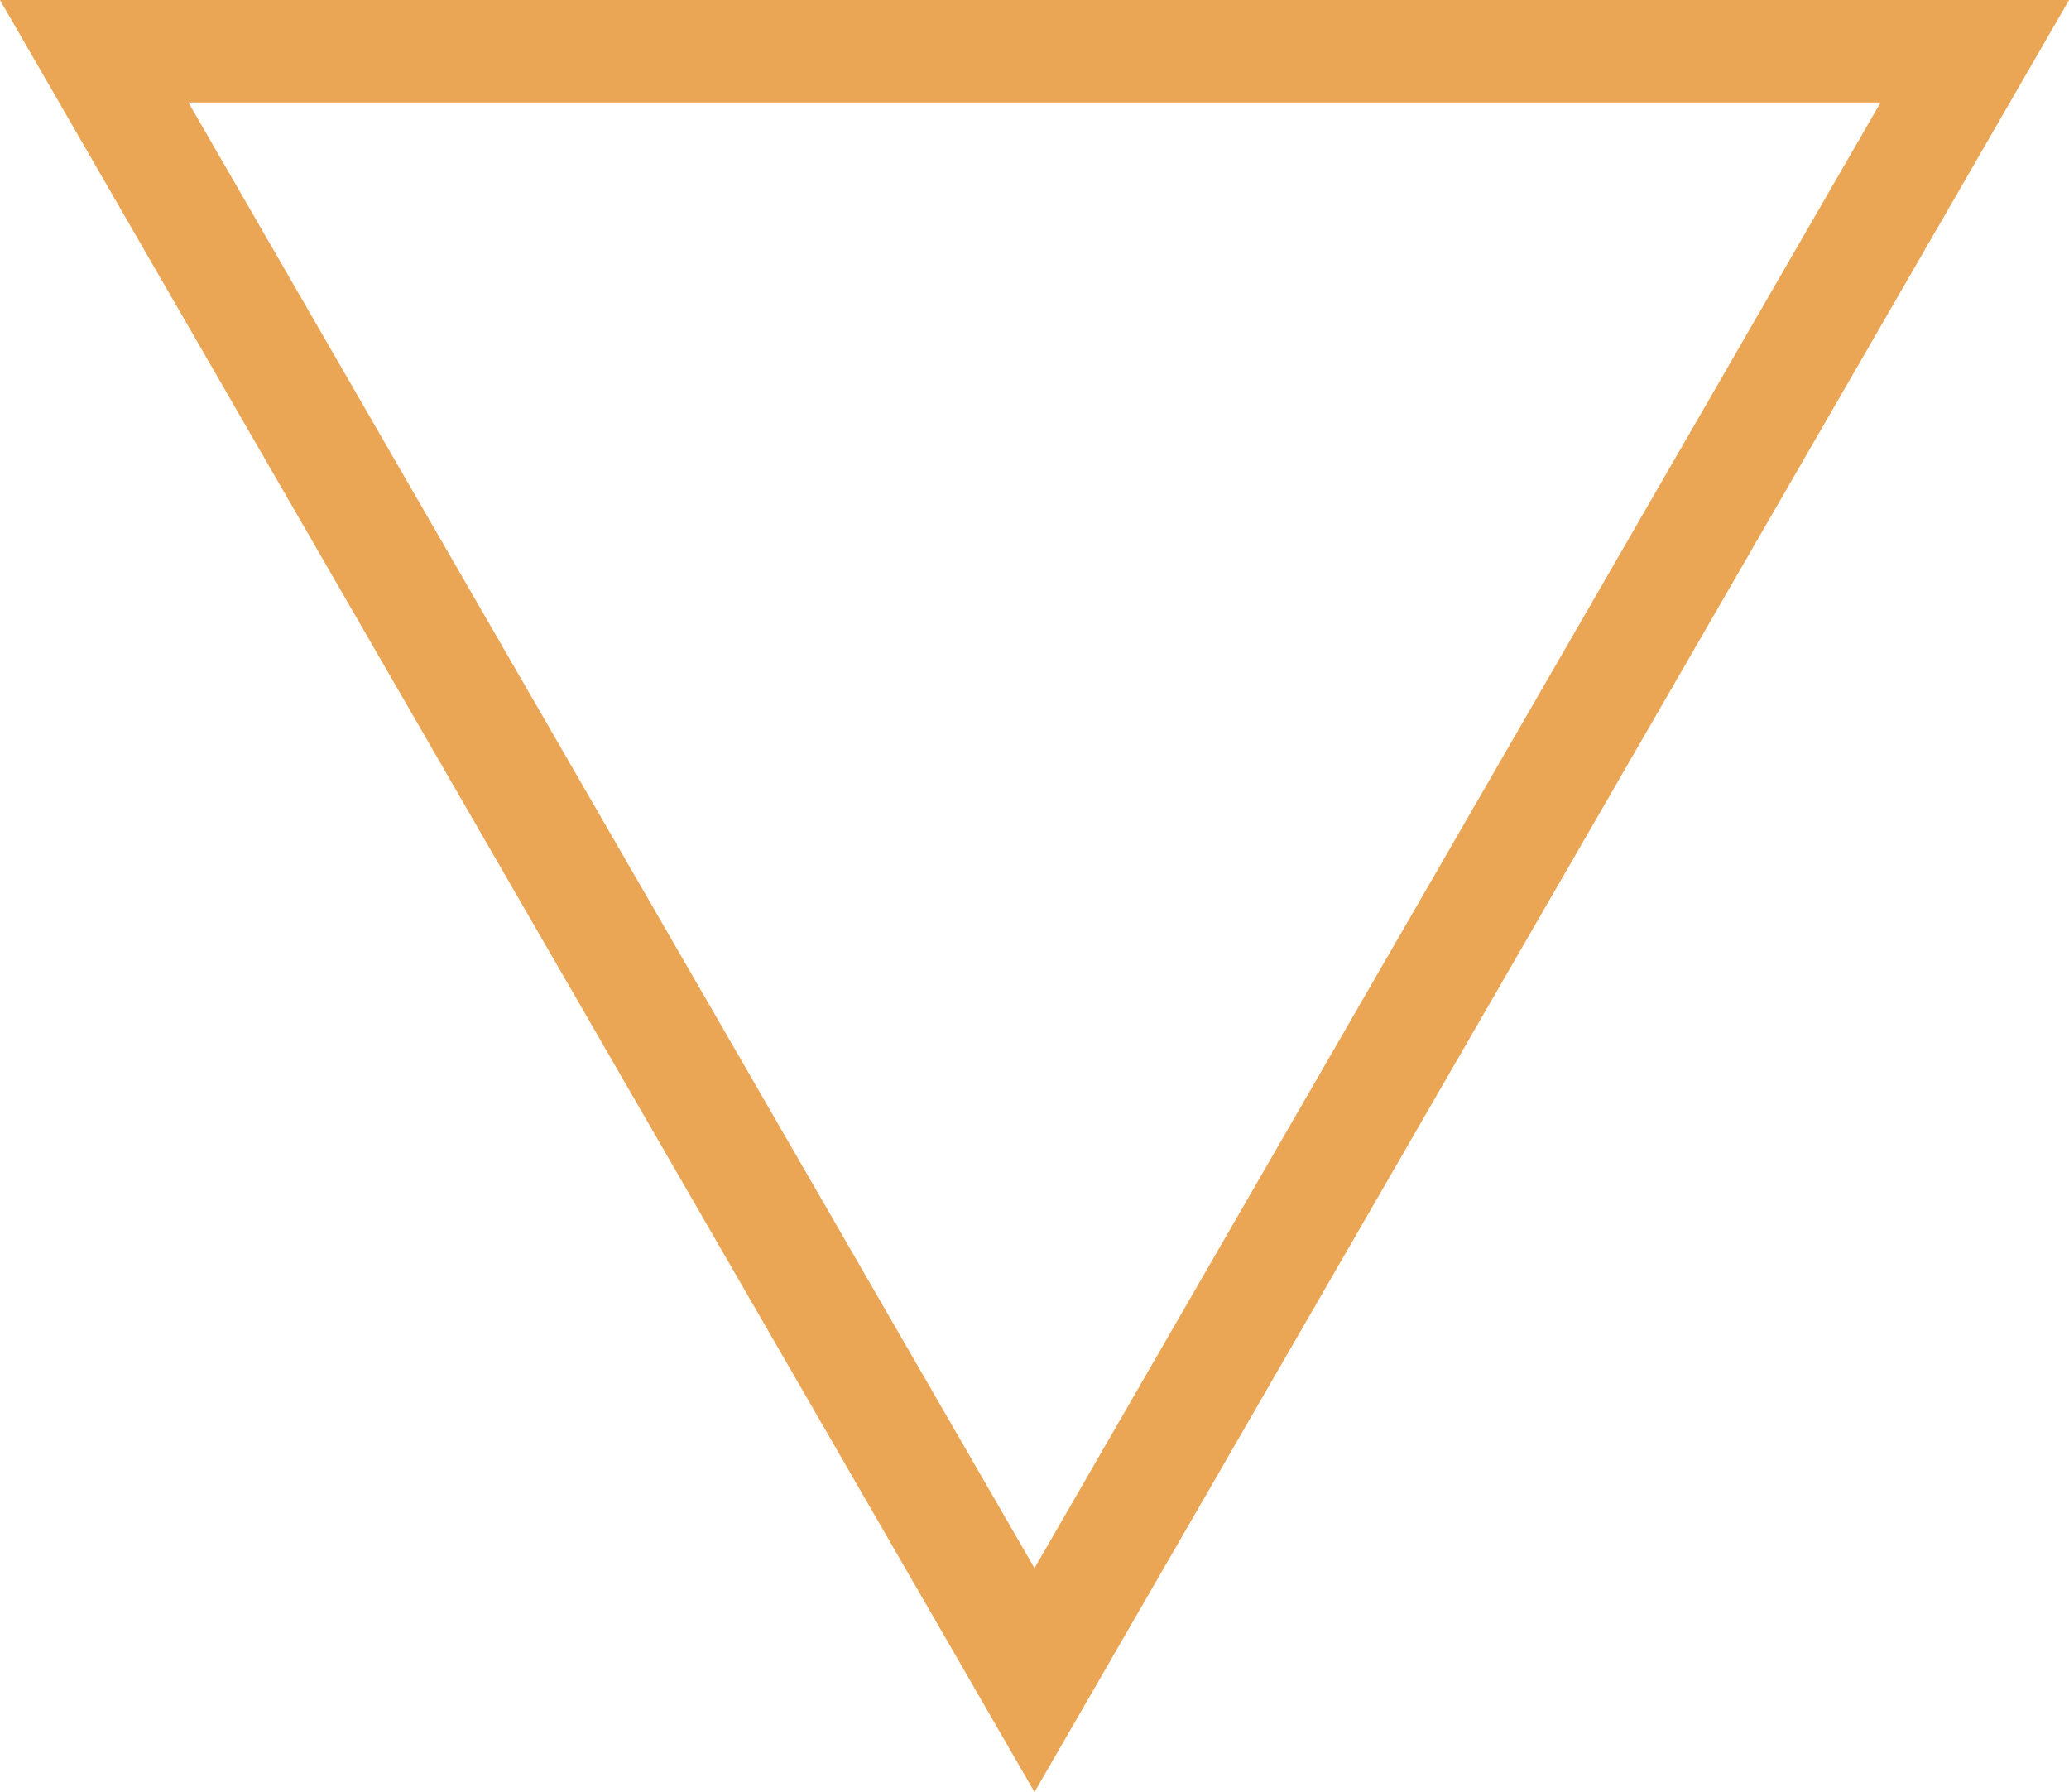
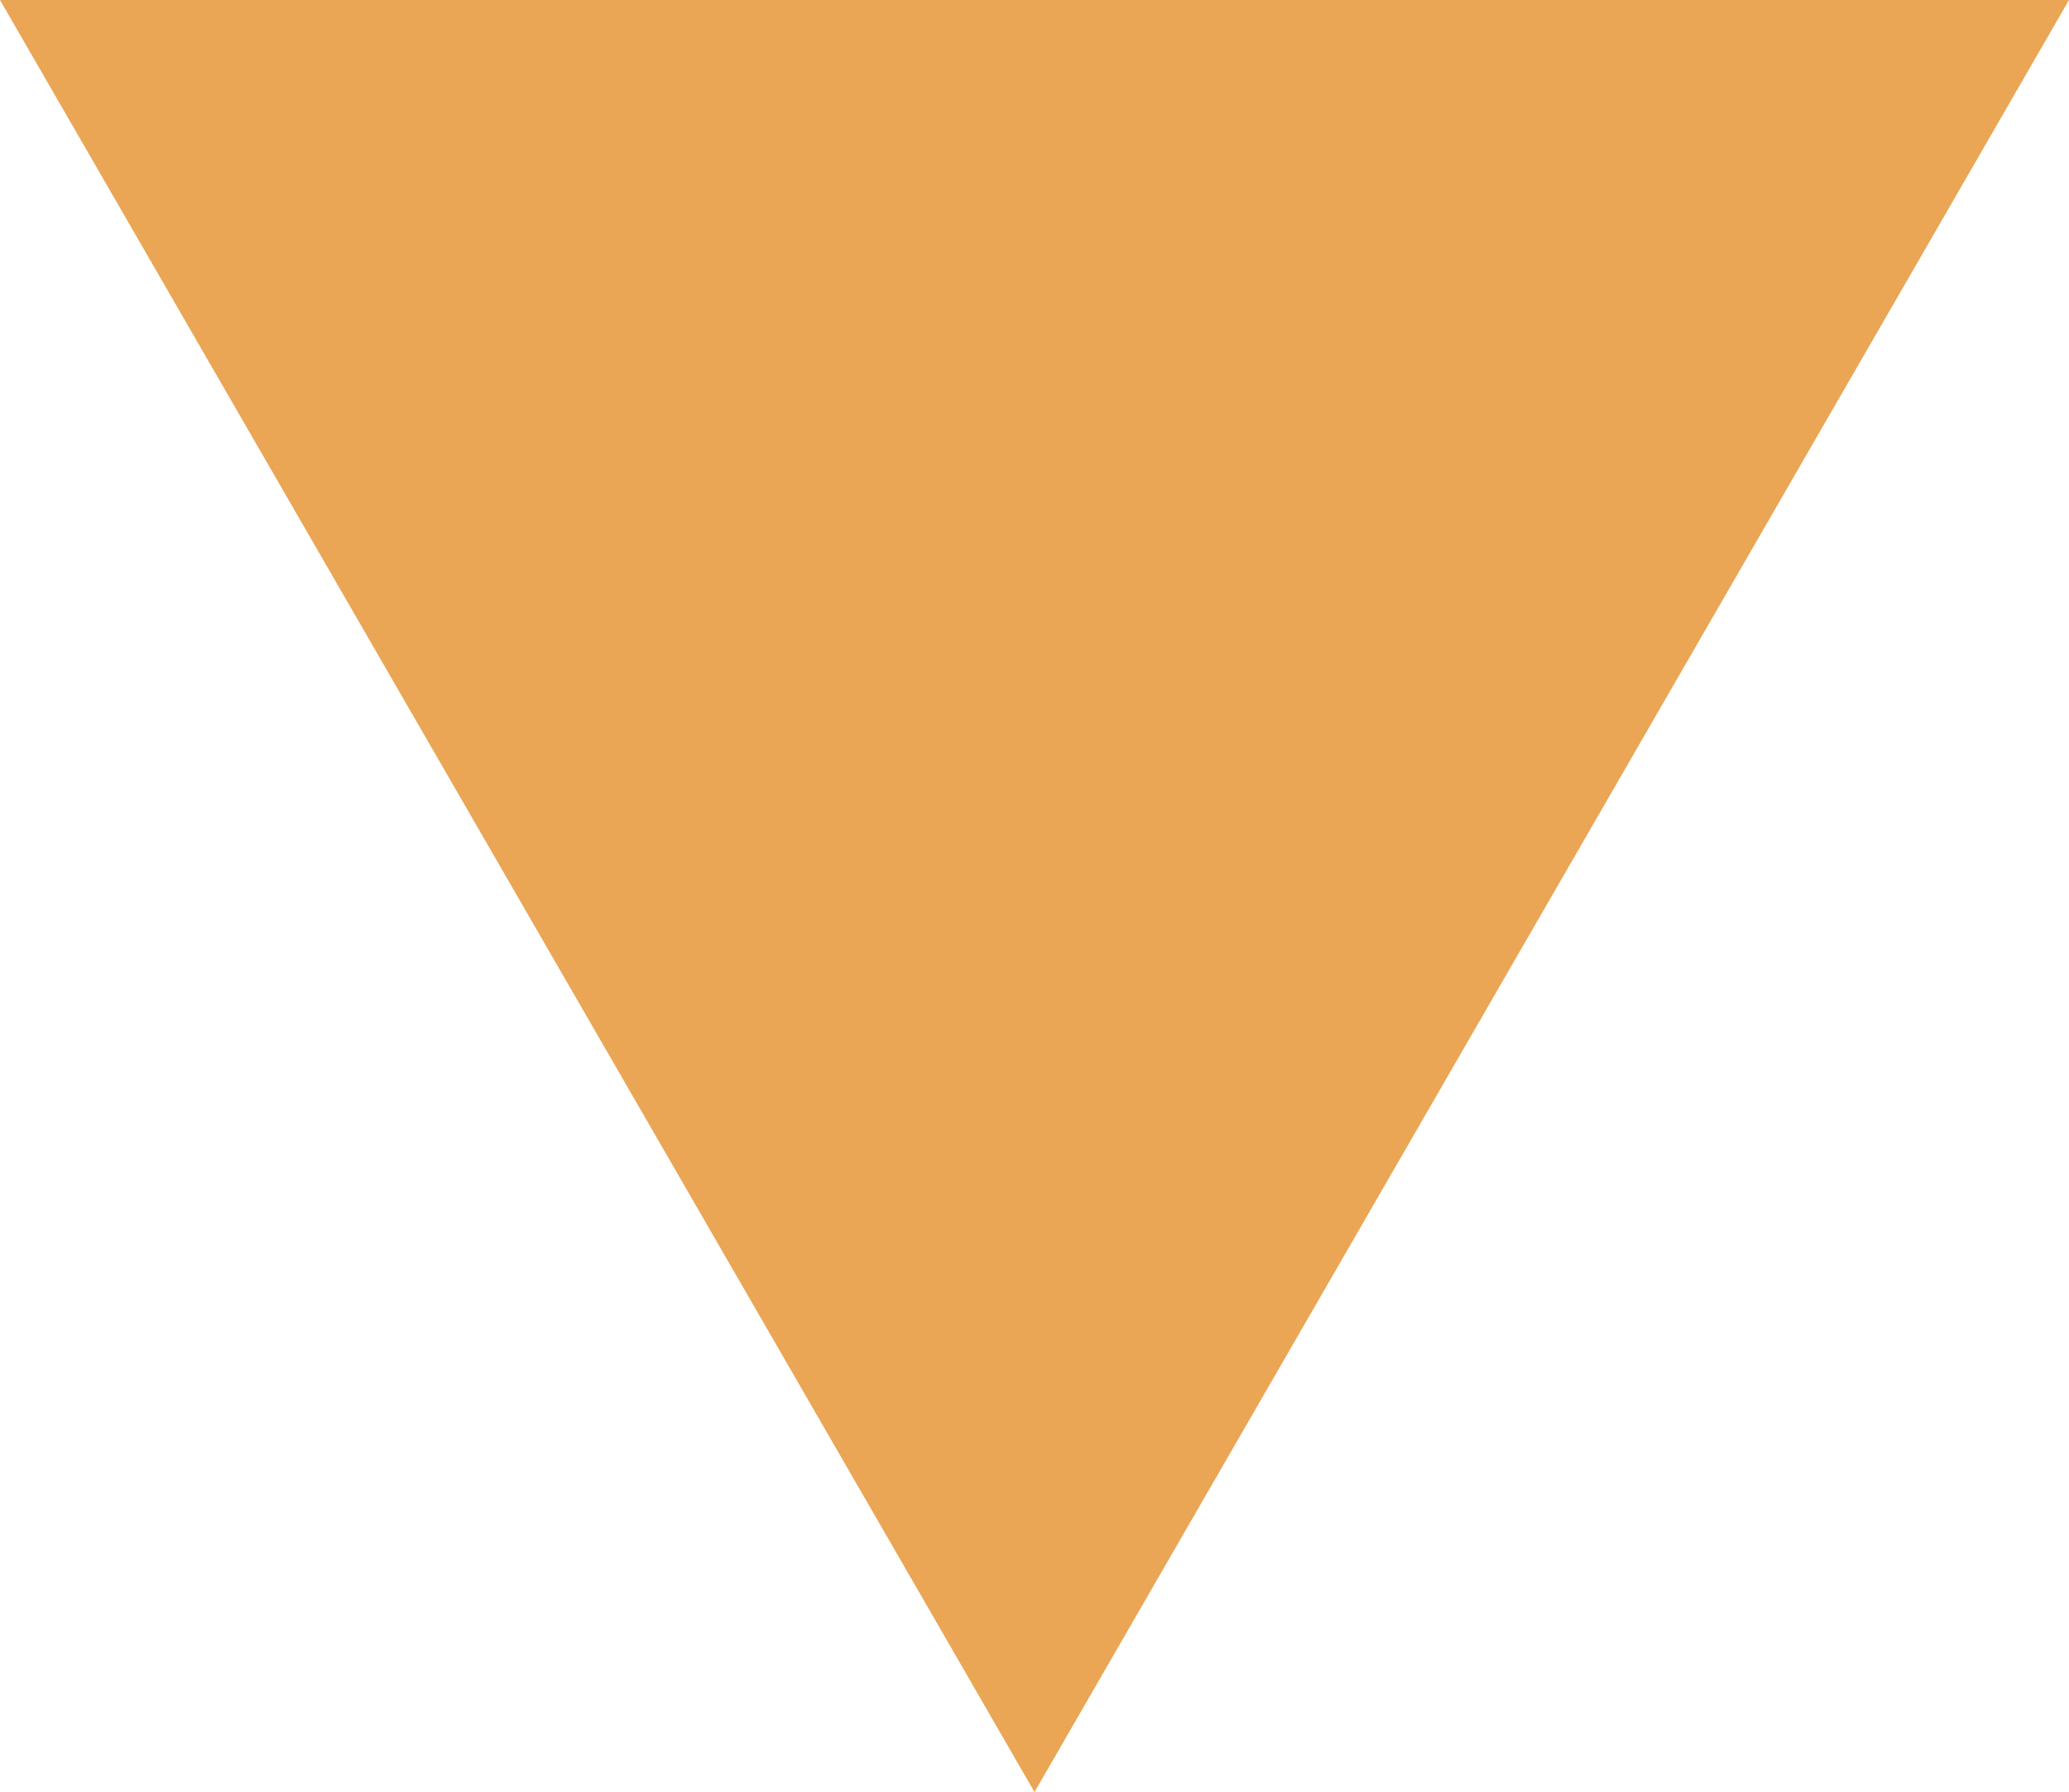
<svg xmlns="http://www.w3.org/2000/svg" width="223.967" height="193.962" viewBox="0 0 223.967 193.962">
-   <path id="Caminho_1606" data-name="Caminho 1606" d="M1150.046,288.608l2.607-4.516L1262.03,94.646H1038.063Zm0-24.235-91.59-158.638h183.179Z" transform="translate(-1038.063 -94.646)" fill="#eaa555" />
+   <path id="Caminho_1606" data-name="Caminho 1606" d="M1150.046,288.608l2.607-4.516L1262.03,94.646H1038.063Zm0-24.235-91.59-158.638Z" transform="translate(-1038.063 -94.646)" fill="#eaa555" />
</svg>